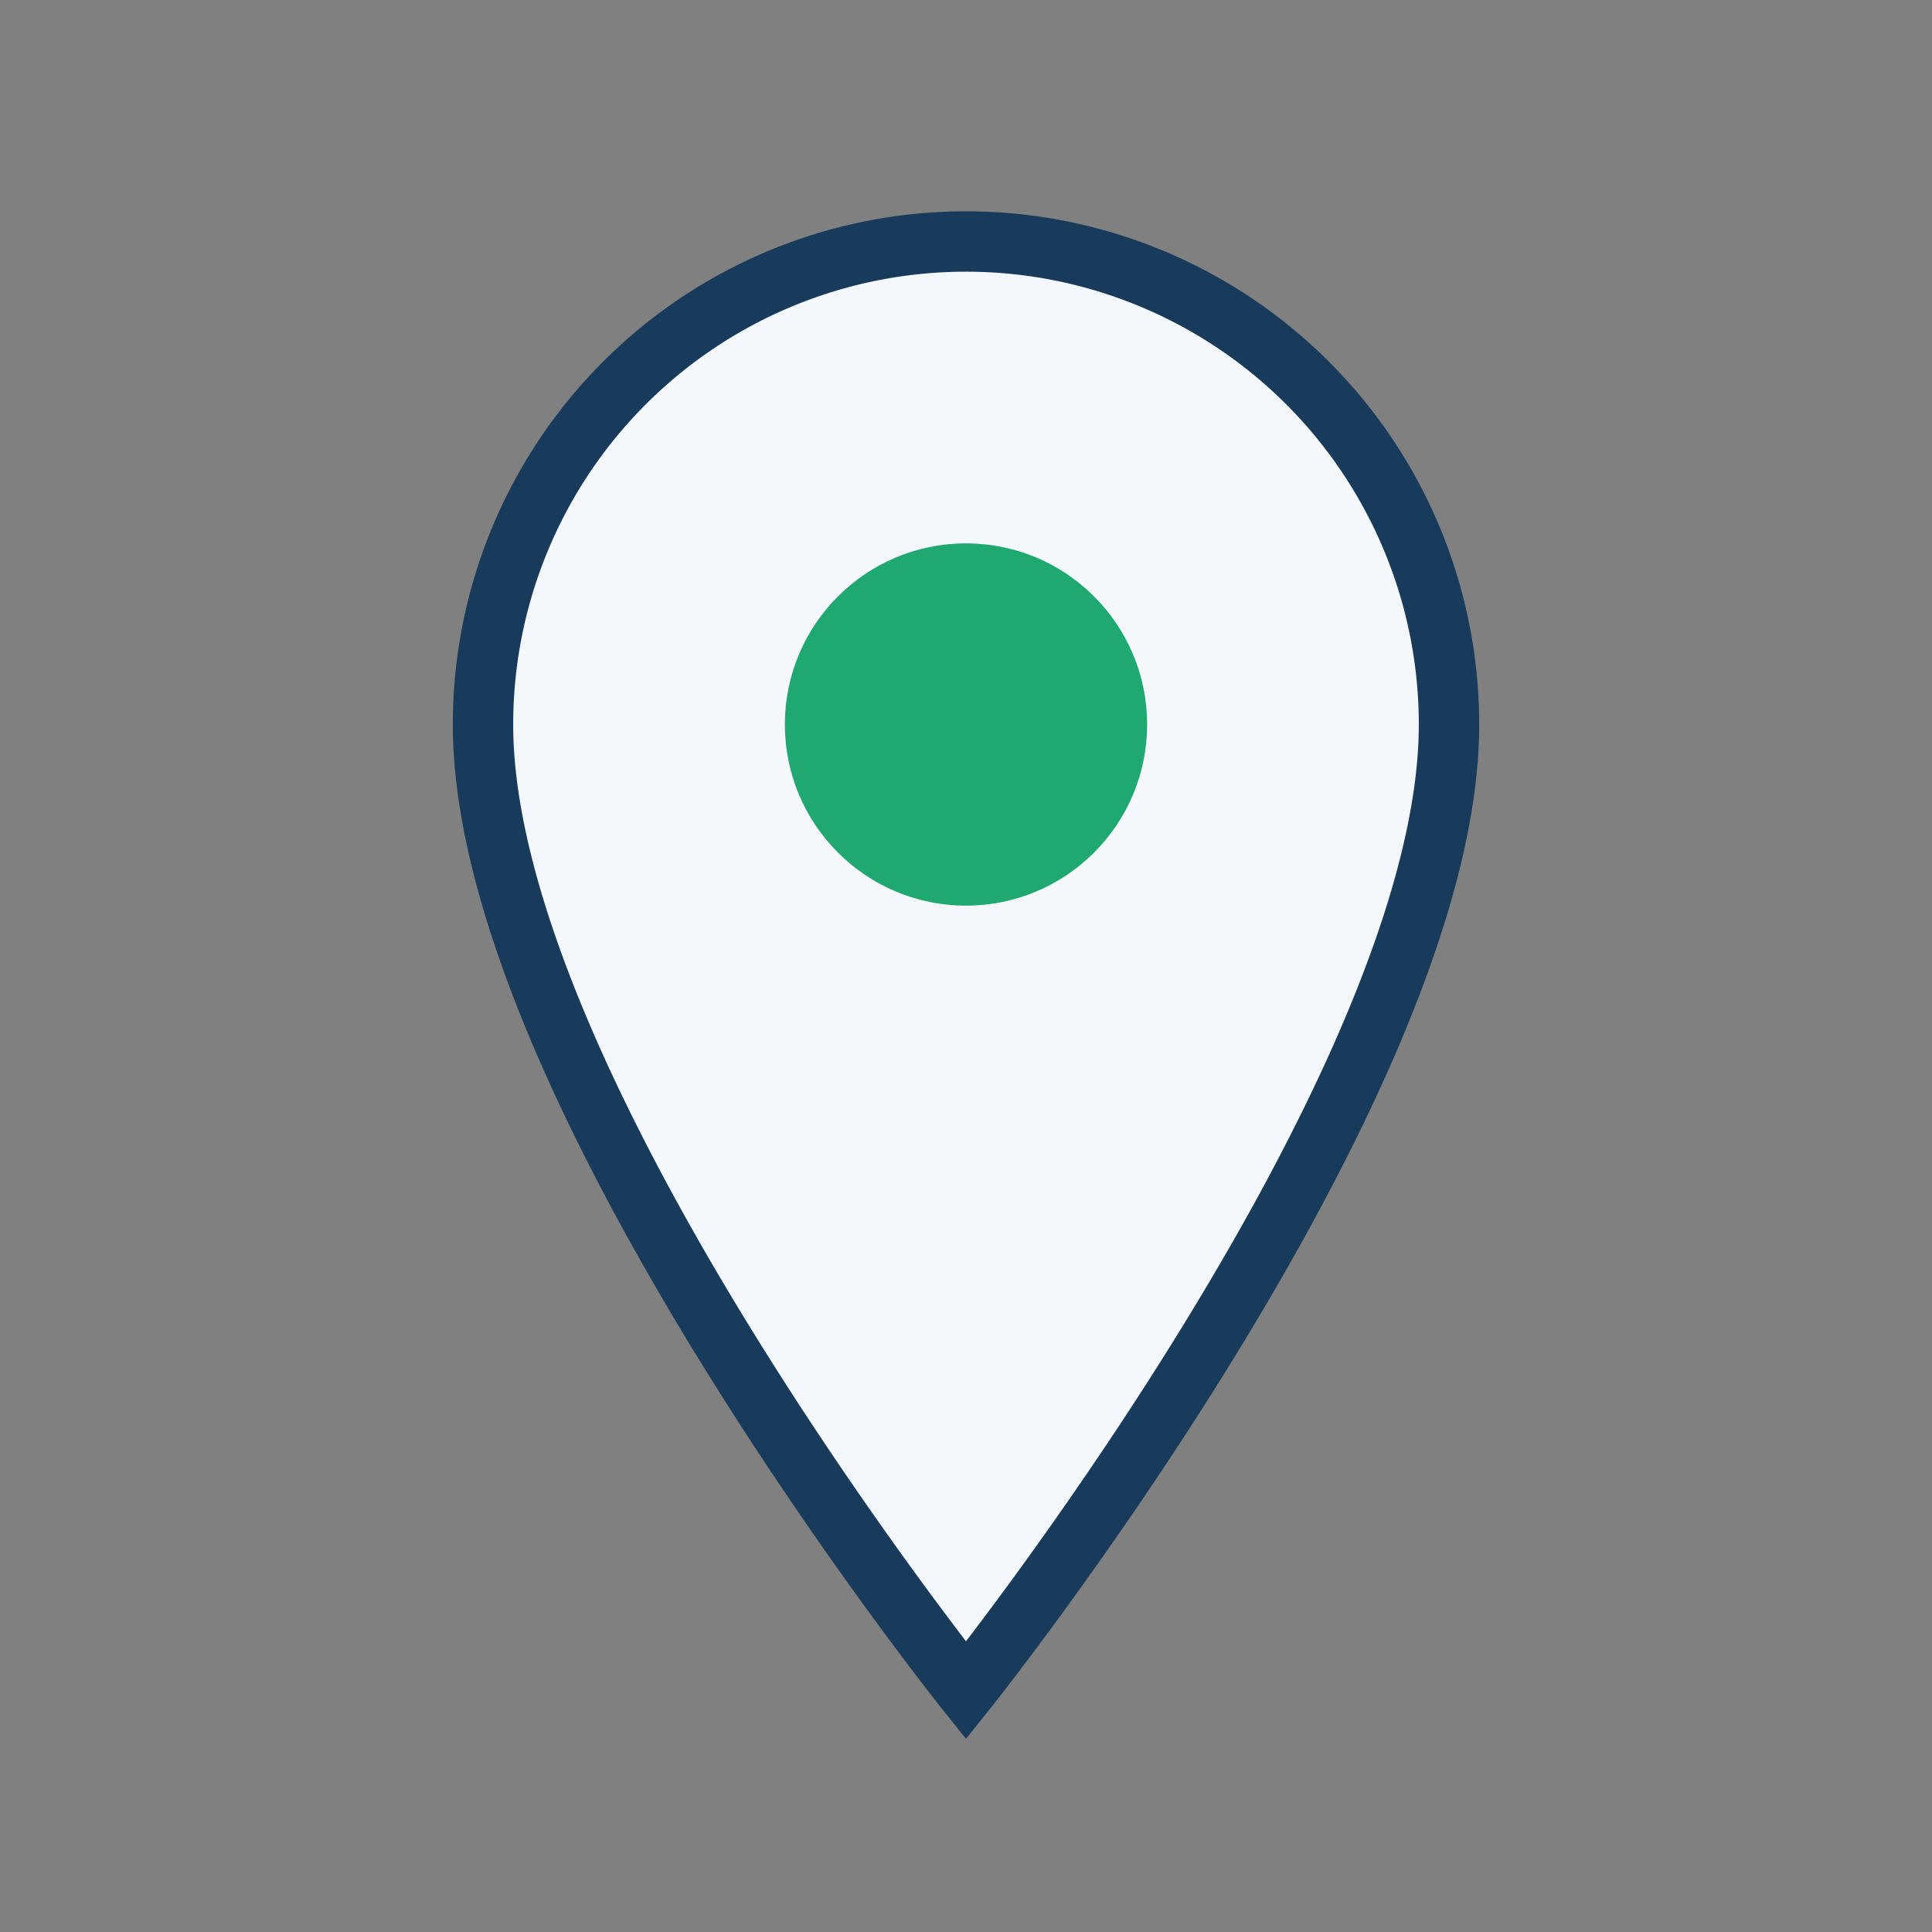
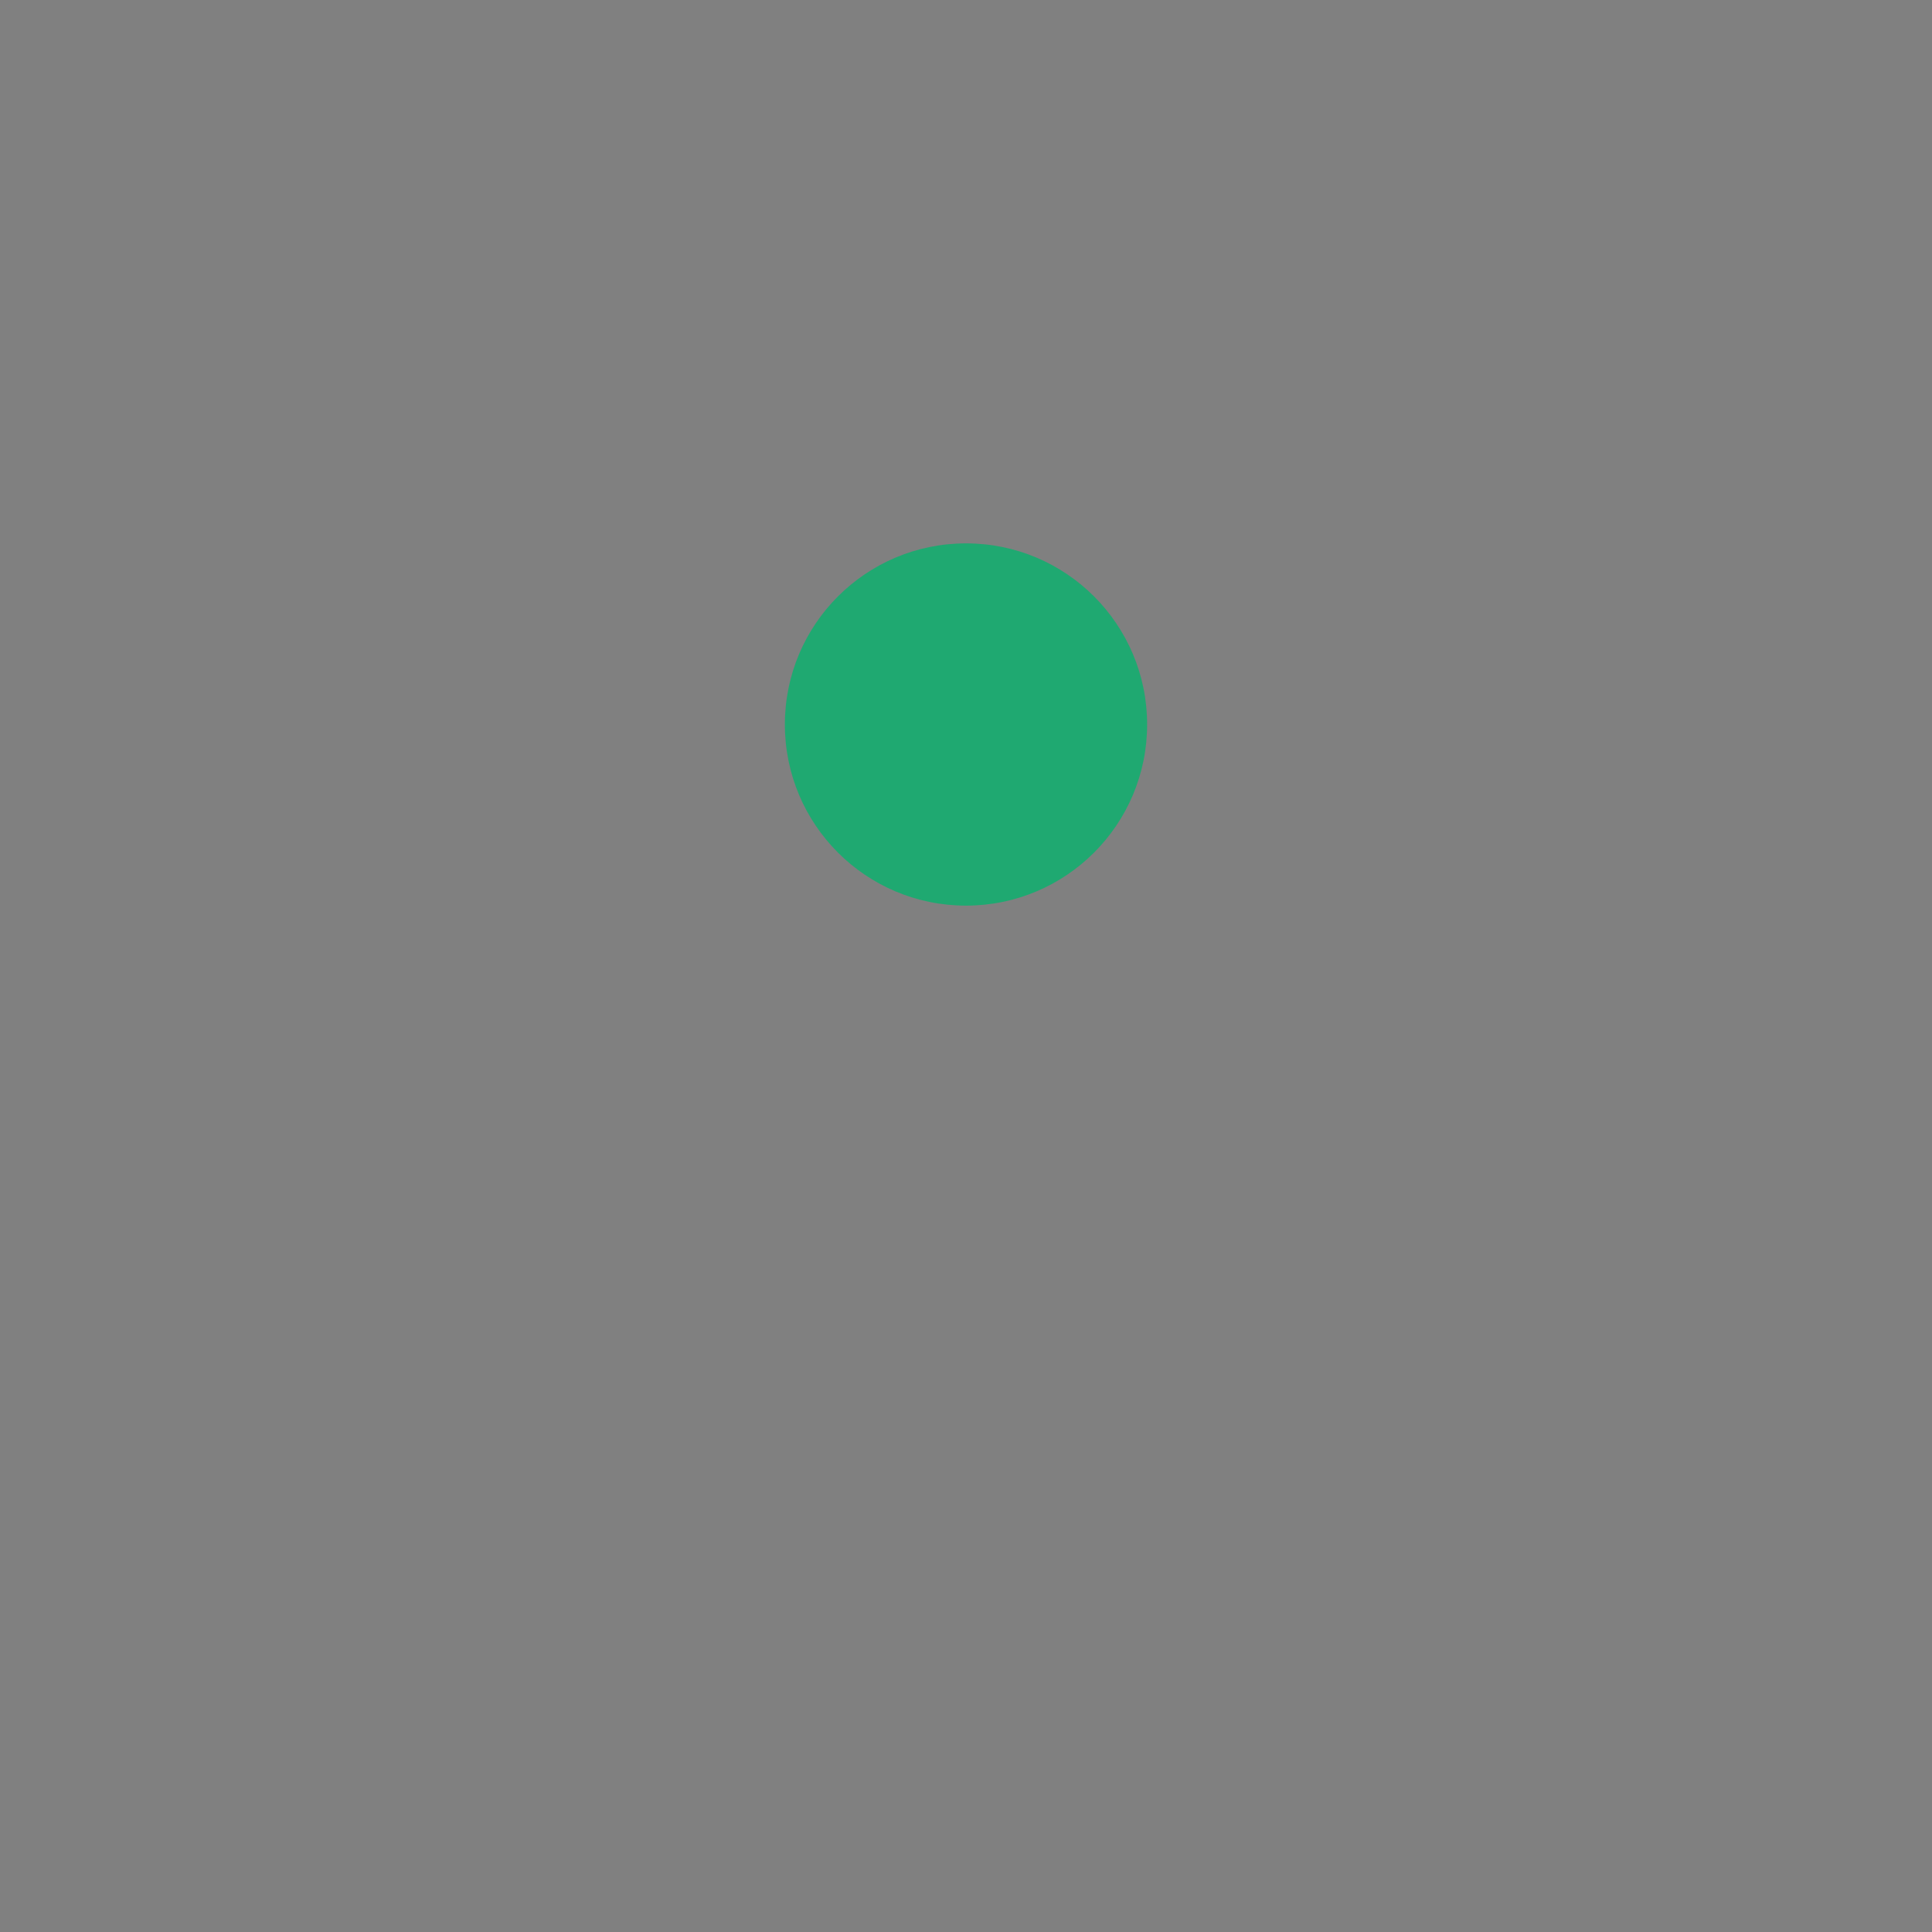
<svg xmlns="http://www.w3.org/2000/svg" width="32" height="32" viewBox="0 0 32 32">
  <rect x="0" y="0" width="32" height="32" fill="#808080" stroke="none" />
-   <path d="M16 4a8 8 0 0 0-8 8c0 6 8 16 8 16s8-10 8-16a8 8 0 0 0-8-8z" fill="#F4F7FB" stroke="#183A5B" />
  <circle cx="16" cy="12" r="3" fill="#1FA971" />
</svg>